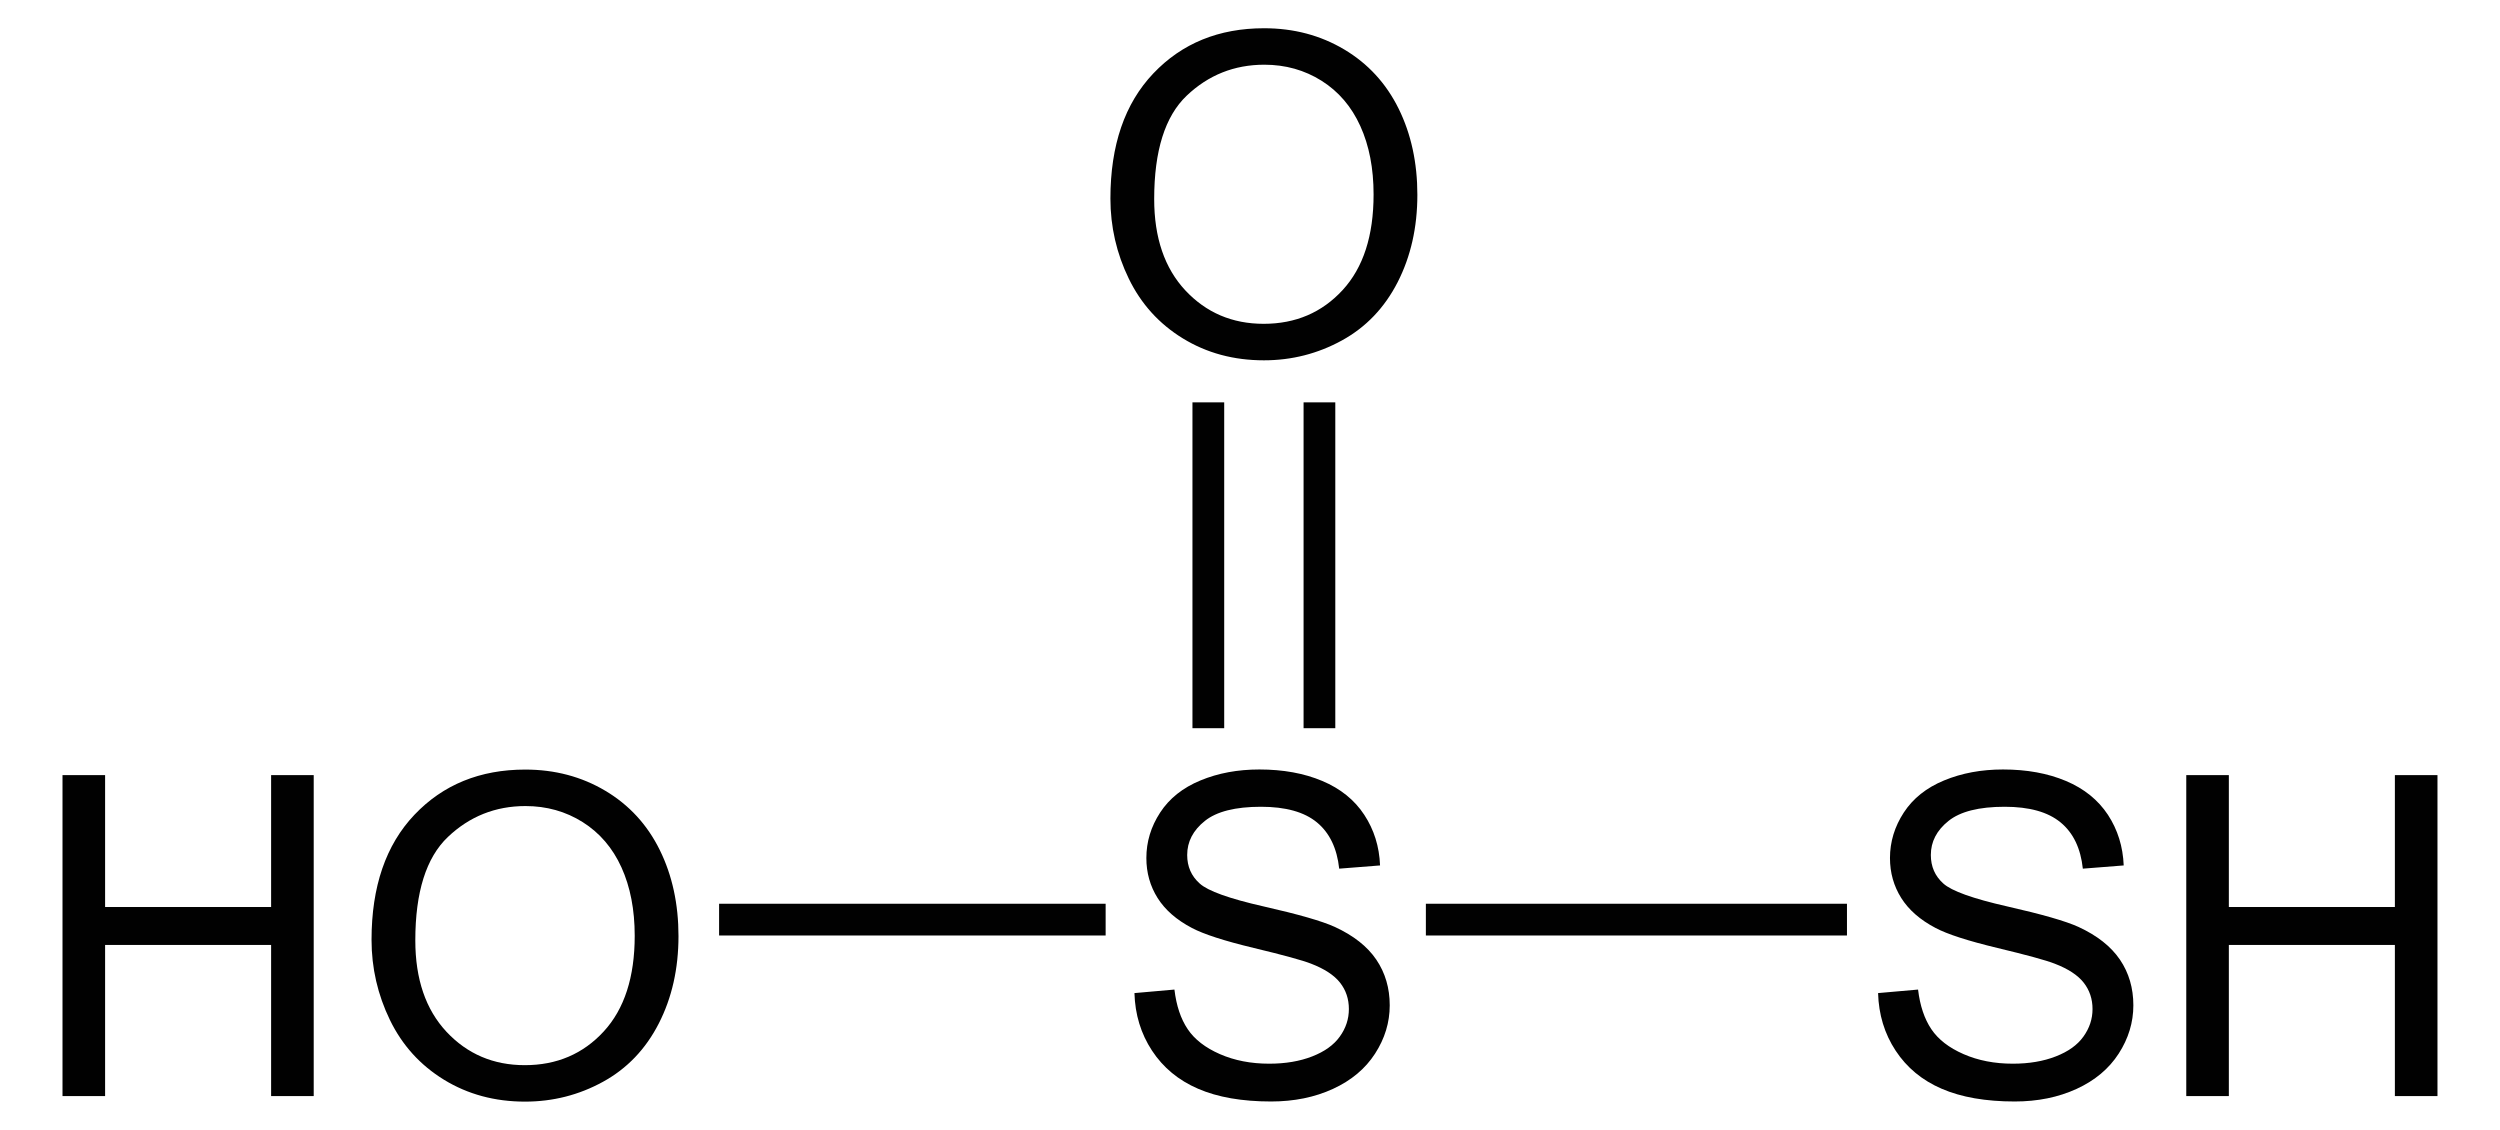
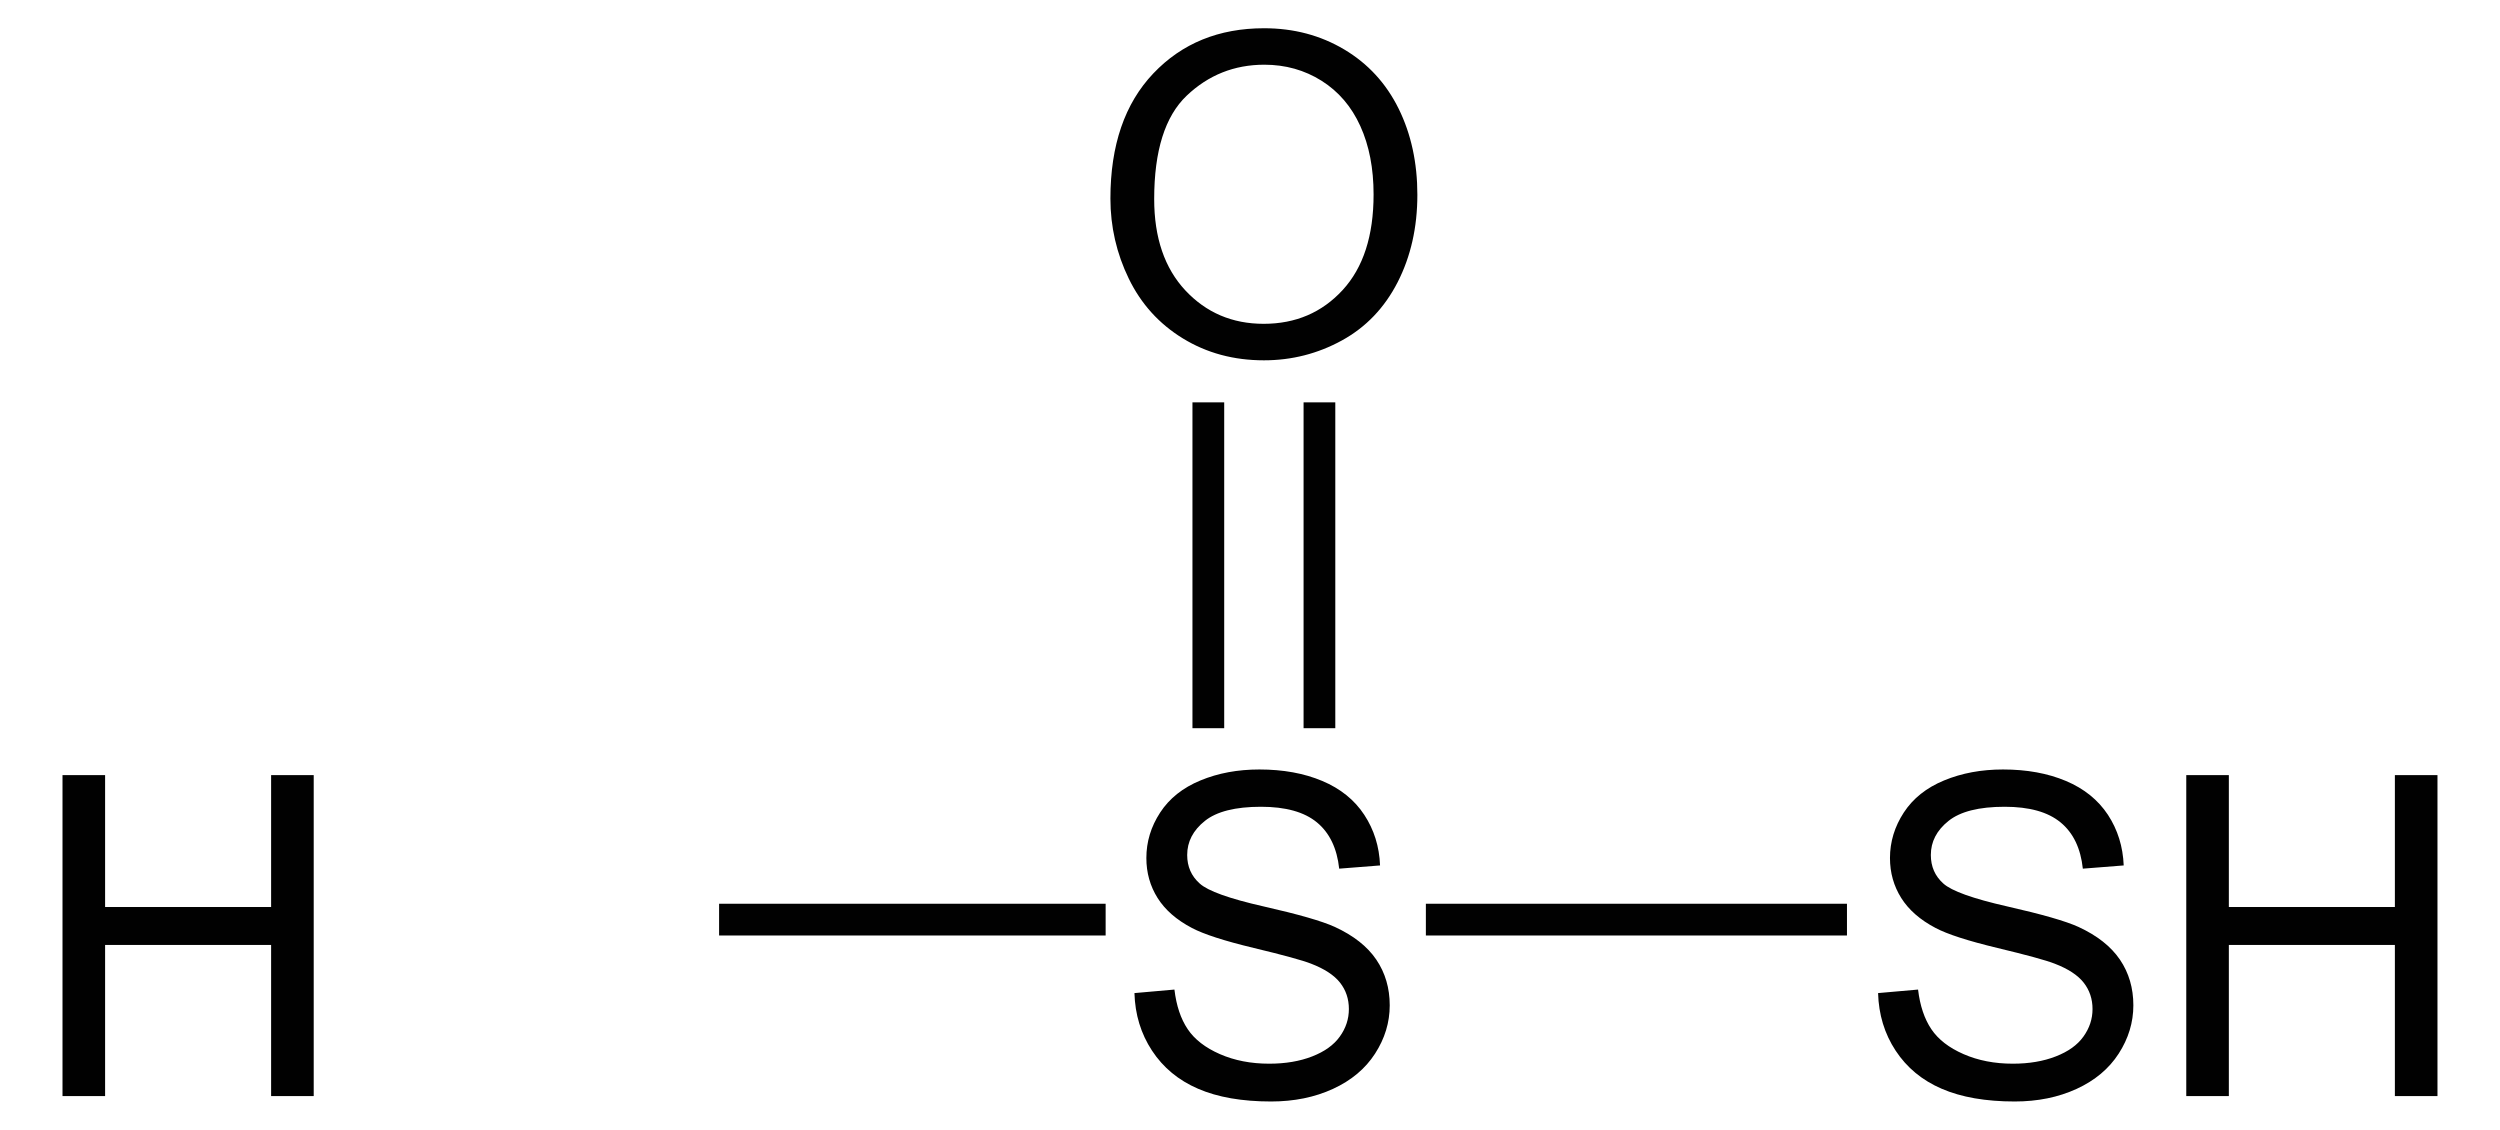
<svg xmlns="http://www.w3.org/2000/svg" xmlns:ns1="http://sodipodi.sourceforge.net/DTD/sodipodi-0.dtd" xmlns:ns2="http://www.inkscape.org/namespaces/inkscape" version="1.1" id="Layer_1" width="127.187" height="57.481" viewBox="0 0 127.187 57.481" style="overflow:visible;enable-background:new 0 0 127.187 57.481;" xml:space="preserve" ns1:version="0.32" ns2:version="0.44.1" ns1:docname="Thioschweflige Säure.svg" ns1:docbase="E:\Eigene Dateien">
  <defs id="defs14" />
  <ns1:namedview ns2:window-height="573" ns2:window-width="925" ns2:pageshadow="2" ns2:pageopacity="0.0" guidetolerance="10.0" gridtolerance="10.0" objecttolerance="10.0" borderopacity="1.0" bordercolor="#666666" pagecolor="#ffffff" id="base" ns2:zoom="6.5760861" ns2:cx="63.593498" ns2:cy="28.740499" ns2:window-x="154" ns2:window-y="154" ns2:current-layer="Layer_1" />
  <path style="fill:#010101" d="M 57.715,50.523 L 59.749,50.344 C 59.846,51.162 60.07,51.833 60.423,52.357 C 60.775,52.882 61.323,53.305 62.065,53.629 C 62.807,53.954 63.643,54.115 64.572,54.115 C 65.396,54.115 66.124,53.992 66.755,53.746 C 67.385,53.501 67.855,53.166 68.162,52.736 C 68.47,52.309 68.624,51.842 68.624,51.335 C 68.624,50.822 68.474,50.373 68.173,49.991 C 67.872,49.609 67.379,49.288 66.696,49.025 C 66.258,48.854 65.289,48.588 63.787,48.228 C 62.286,47.867 61.235,47.527 60.635,47.208 C 59.856,46.799 59.275,46.292 58.893,45.686 C 58.511,45.079 58.321,44.401 58.321,43.651 C 58.321,42.826 58.554,42.055 59.023,41.338 C 59.49,40.621 60.174,40.076 61.073,39.705 C 61.971,39.332 62.971,39.147 64.07,39.147 C 65.279,39.147 66.348,39.341 67.273,39.732 C 68.199,40.122 68.911,40.698 69.407,41.454 C 69.905,42.212 70.173,43.07 70.21,44.029 L 68.131,44.193 C 68.02,43.155 67.641,42.371 67.001,41.841 C 66.358,41.309 65.408,41.044 64.153,41.044 C 62.846,41.044 61.892,41.286 61.295,41.766 C 60.696,42.245 60.398,42.822 60.398,43.498 C 60.398,44.086 60.61,44.571 61.034,44.948 C 61.45,45.327 62.536,45.718 64.293,46.116 C 66.051,46.514 67.255,46.859 67.911,47.158 C 68.863,47.597 69.566,48.152 70.021,48.824 C 70.475,49.496 70.702,50.27 70.702,51.147 C 70.702,52.016 70.453,52.834 69.956,53.603 C 69.459,54.373 68.745,54.97 67.813,55.398 C 66.883,55.825 65.833,56.038 64.668,56.038 C 63.191,56.038 61.954,55.823 60.957,55.392 C 59.958,54.962 59.175,54.314 58.608,53.45 C 58.044,52.592 57.745,51.612 57.715,50.523 z " id="path133" />
  <path style="fill:#010101" d="M 95.547,50.523 L 97.581,50.344 C 97.679,51.162 97.903,51.833 98.255,52.357 C 98.607,52.882 99.154,53.305 99.897,53.629 C 100.64,53.954 101.475,54.115 102.403,54.115 C 103.227,54.115 103.955,53.992 104.585,53.746 C 105.218,53.501 105.688,53.166 105.994,52.736 C 106.302,52.308 106.457,51.842 106.457,51.335 C 106.457,50.822 106.306,50.373 106.006,49.991 C 105.706,49.609 105.213,49.288 104.528,49.025 C 104.091,48.854 103.121,48.588 101.62,48.228 C 100.119,47.867 99.067,47.527 98.468,47.208 C 97.689,46.799 97.108,46.292 96.726,45.686 C 96.344,45.079 96.152,44.401 96.152,43.651 C 96.152,42.826 96.388,42.055 96.855,41.338 C 97.323,40.621 98.006,40.076 98.904,39.705 C 99.803,39.332 100.803,39.147 101.902,39.147 C 103.113,39.147 104.18,39.341 105.106,39.732 C 106.031,40.122 106.742,40.698 107.241,41.454 C 107.737,42.212 108.005,43.07 108.043,44.029 L 105.964,44.193 C 105.853,43.155 105.476,42.371 104.833,41.841 C 104.19,41.309 103.242,41.044 101.986,41.044 C 100.679,41.044 99.726,41.286 99.128,41.766 C 98.529,42.245 98.231,42.822 98.231,43.498 C 98.231,44.086 98.443,44.571 98.866,44.948 C 99.282,45.327 100.368,45.718 102.126,46.116 C 103.882,46.514 105.089,46.859 105.744,47.158 C 106.695,47.597 107.397,48.152 107.853,48.824 C 108.308,49.496 108.534,50.27 108.534,51.147 C 108.534,52.016 108.284,52.834 107.788,53.603 C 107.291,54.373 106.577,54.97 105.645,55.398 C 104.714,55.825 103.665,56.038 102.499,56.038 C 101.022,56.038 99.787,55.823 98.788,55.392 C 97.789,54.962 97.006,54.314 96.439,53.45 C 95.872,52.588 95.578,51.612 95.547,50.523 z " id="path135" />
  <path style="fill:#010101" d="M 111.226,55.763 L 111.226,39.434 L 113.392,39.434 L 113.392,46.144 L 121.839,46.144 L 121.839,39.434 L 124.006,39.434 L 124.006,55.763 L 121.839,55.763 L 121.839,48.074 L 113.392,48.074 L 113.392,55.763 L 111.226,55.763 z " id="path139" />
  <path style="fill:#010101" d="M 72.541,45.978 L 93.964,45.978 L 93.964,47.593 L 72.541,47.593 L 72.541,45.978 z " id="rect141" />
  <path style="fill:#010101" d="M 3.18,55.763 L 3.18,39.434 L 5.347,39.434 L 5.347,46.144 L 13.793,46.144 L 13.793,39.434 L 15.96,39.434 L 15.96,55.763 L 13.793,55.763 L 13.793,48.074 L 5.347,48.074 L 5.347,55.763 L 3.18,55.763 z " id="path145" />
-   <path style="fill:#010101" d="M 18.902,47.814 C 18.902,45.105 19.63,42.983 21.085,41.451 C 22.541,39.919 24.42,39.152 26.722,39.152 C 28.229,39.152 29.588,39.512 30.798,40.232 C 32.008,40.952 32.931,41.956 33.566,43.245 C 34.201,44.533 34.518,45.994 34.518,47.626 C 34.518,49.28 34.184,50.763 33.516,52.069 C 32.847,53.376 31.901,54.365 30.675,55.037 C 29.45,55.709 28.129,56.045 26.71,56.045 C 25.173,56.045 23.799,55.673 22.589,54.932 C 21.379,54.19 20.462,53.176 19.838,51.892 C 19.215,50.607 18.902,49.248 18.902,47.814 z M 21.129,47.844 C 21.129,49.81 21.658,51.36 22.716,52.493 C 23.775,53.624 25.103,54.19 26.699,54.19 C 28.325,54.19 29.664,53.618 30.715,52.475 C 31.766,51.332 32.291,49.71 32.291,47.61 C 32.291,46.283 32.067,45.122 31.618,44.131 C 31.169,43.14 30.511,42.372 29.646,41.826 C 28.78,41.281 27.809,41.008 26.733,41.008 C 25.203,41.008 23.887,41.535 22.784,42.583 C 21.681,43.633 21.129,45.387 21.129,47.844 z " id="path147" />
  <path style="fill:#010101" d="M 36.584,45.978 L 56.249,45.978 L 56.249,47.593 L 36.584,47.593 L 36.584,45.978 z " id="rect149" />
  <path style="fill:#010101" d="M 56.492,10.1 C 56.492,7.39 57.219,5.269 58.675,3.736 C 60.13,2.204 62.009,1.437 64.311,1.437 C 65.82,1.437 67.178,1.797 68.388,2.517 C 69.597,3.237 70.52,4.241 71.156,5.53 C 71.791,6.818 72.108,8.28 72.108,9.911 C 72.108,11.566 71.773,13.048 71.106,14.354 C 70.437,15.661 69.491,16.65 68.265,17.322 C 67.04,17.994 65.717,18.331 64.3,18.331 C 62.763,18.331 61.389,17.959 60.179,17.217 C 58.968,16.476 58.052,15.461 57.428,14.178 C 56.803,12.892 56.492,11.533 56.492,10.1 z M 58.719,10.127 C 58.719,12.093 59.248,13.643 60.306,14.776 C 61.364,15.907 62.692,16.474 64.288,16.474 C 65.914,16.474 67.253,15.901 68.305,14.758 C 69.357,13.615 69.881,11.994 69.881,9.893 C 69.881,8.566 69.657,7.406 69.207,6.415 C 68.758,5.424 68.101,4.655 67.235,4.109 C 66.37,3.565 65.398,3.292 64.323,3.292 C 62.794,3.292 61.476,3.818 60.373,4.867 C 59.27,5.917 58.719,7.672 58.719,10.127 z " id="path153" />
  <path style="fill:#010101" d="M 60.666,20.47 L 62.281,20.47 L 62.281,37.047 L 60.666,37.047 L 60.666,20.47 z " id="rect155" />
  <path style="fill:#010101" d="M 66.319,20.47 L 67.933,20.47 L 67.933,37.047 L 66.319,37.047 L 66.319,20.47 z " id="rect157" />
</svg>